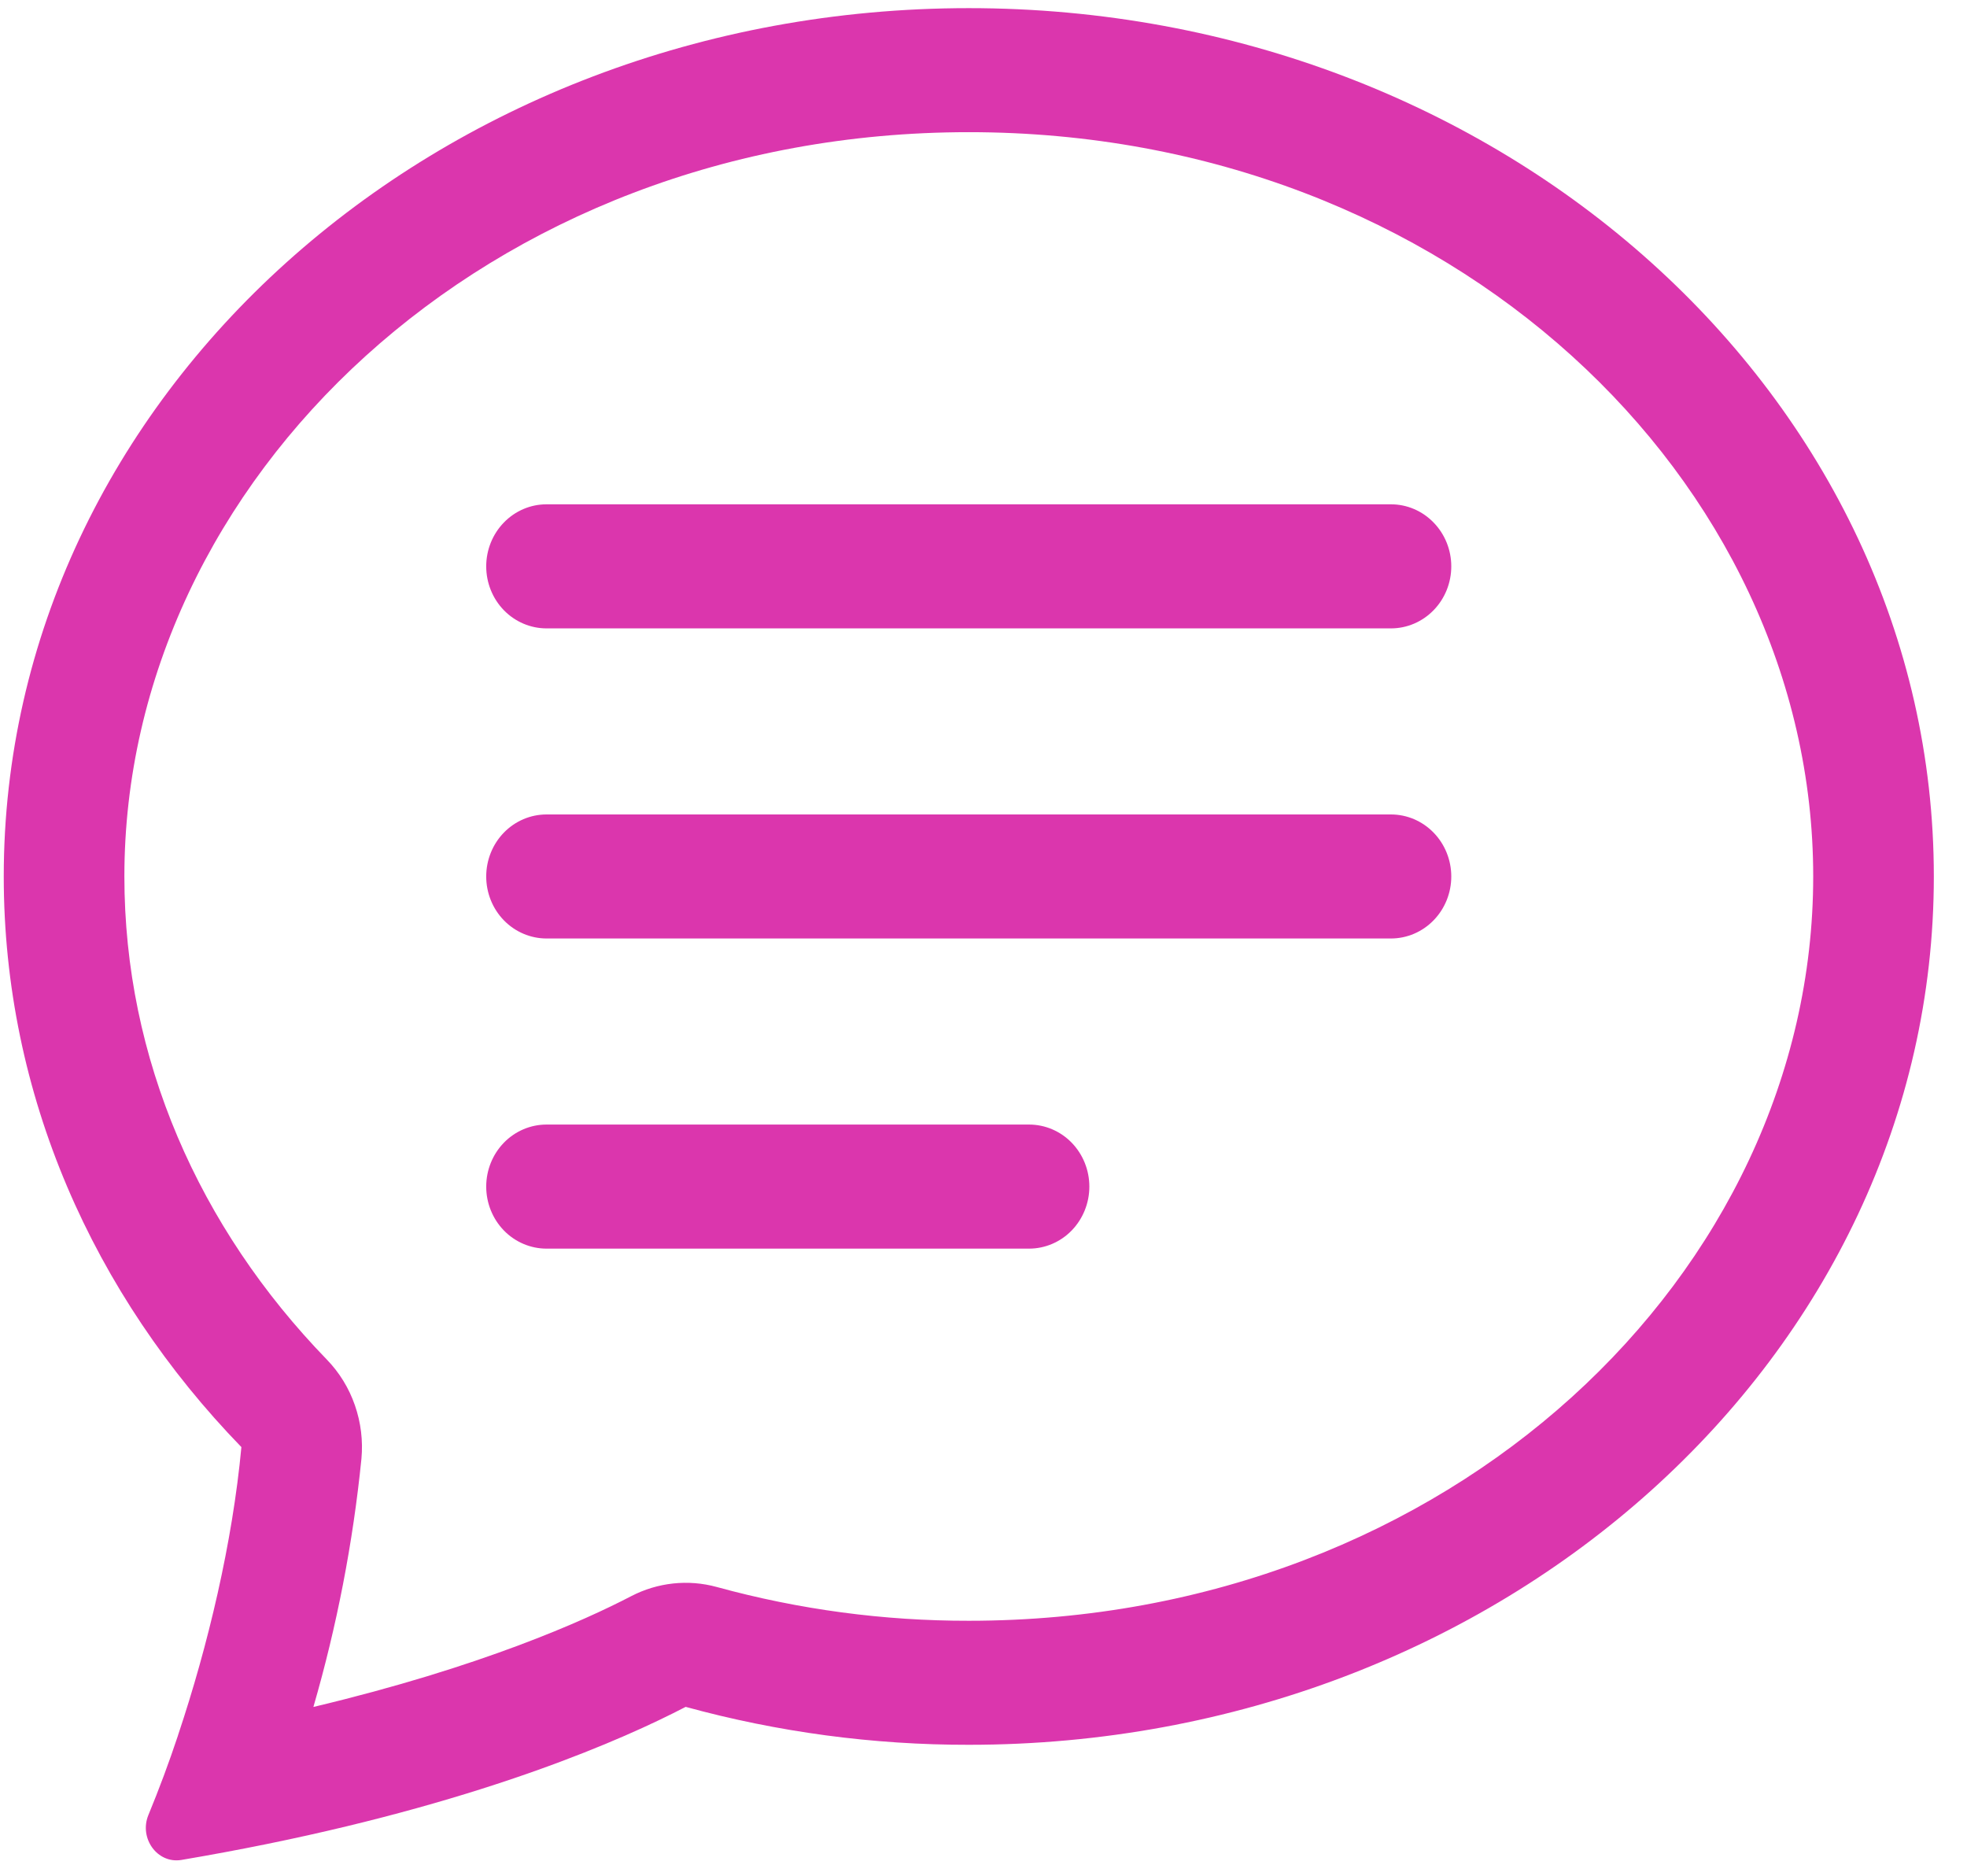
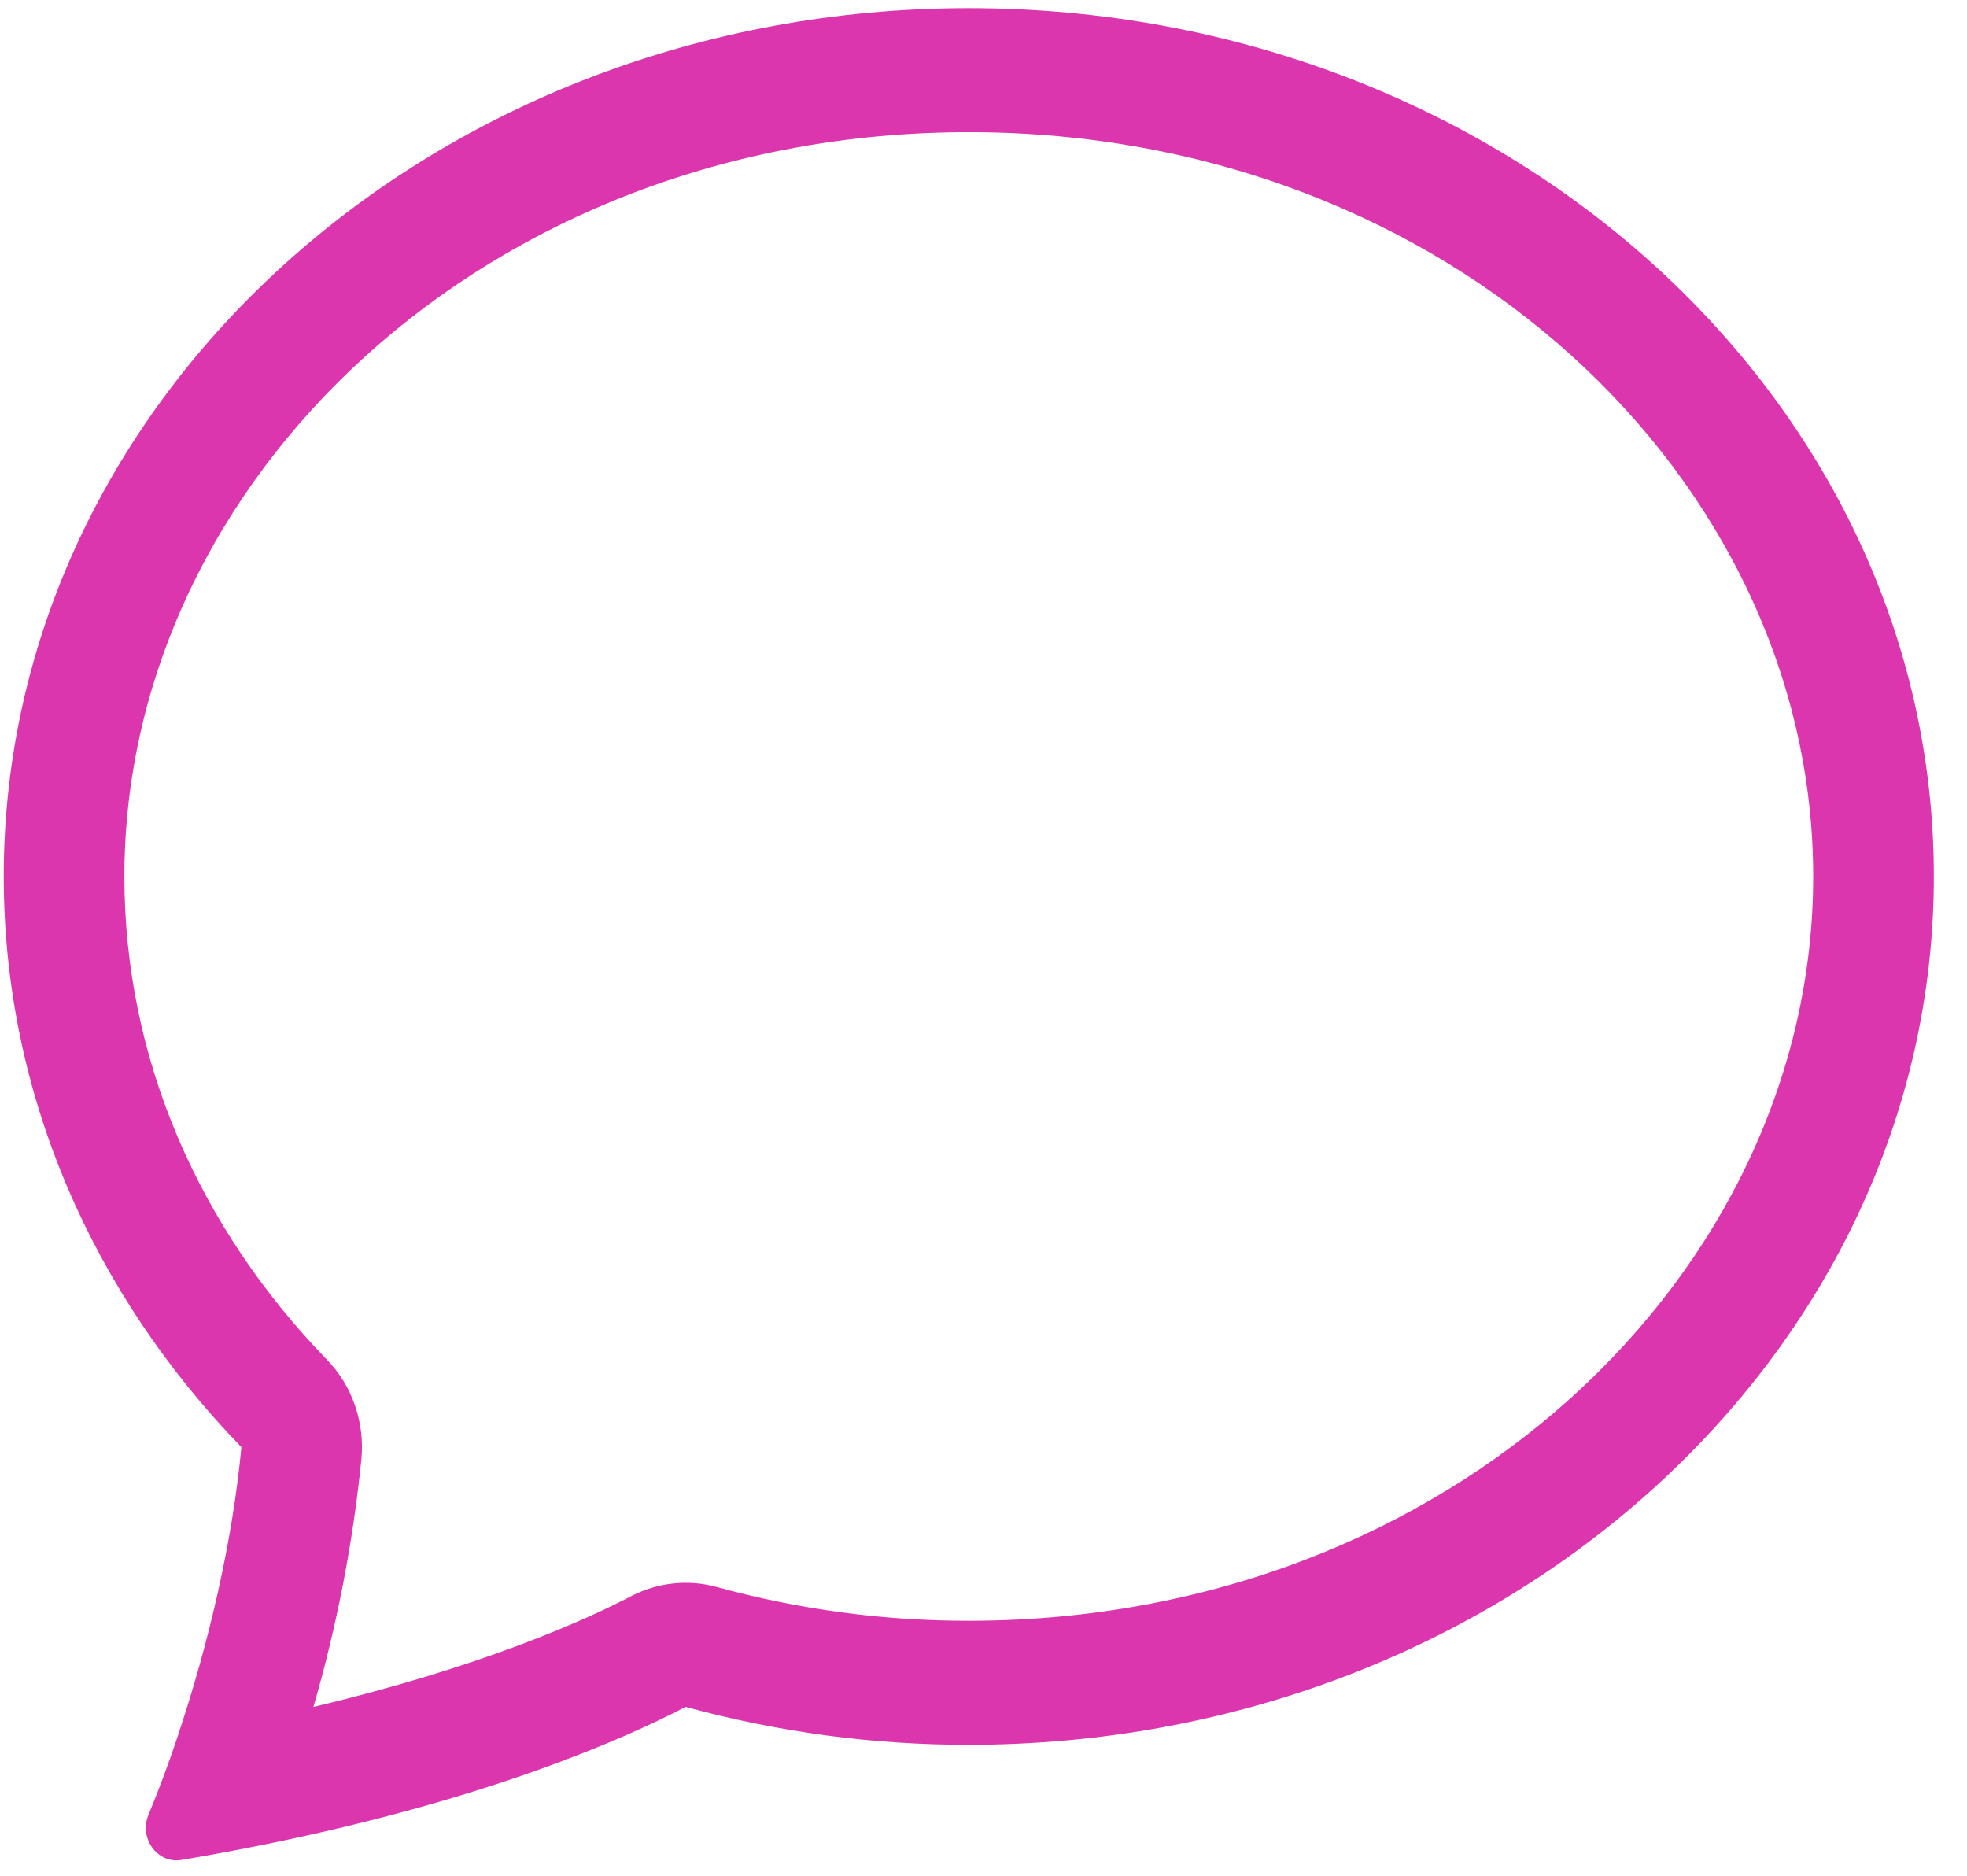
<svg xmlns="http://www.w3.org/2000/svg" width="43" height="41" viewBox="0 0 43 41" fill="none">
  <path d="M7.144 29.716C7.418 29.998 7.628 30.339 7.758 30.715C7.889 31.09 7.938 31.491 7.901 31.887C7.716 33.725 7.364 35.54 6.851 37.31C10.53 36.434 12.777 35.42 13.797 34.889C14.376 34.588 15.043 34.516 15.67 34.688C17.467 35.181 19.319 35.429 21.179 35.426C31.716 35.426 39.638 27.815 39.638 19.157C39.638 10.503 31.716 2.889 21.179 2.889C10.641 2.889 2.719 10.503 2.719 19.157C2.719 23.138 4.346 26.831 7.144 29.716ZM5.844 40.304C5.219 40.431 4.592 40.548 3.964 40.654C3.436 40.74 3.036 40.176 3.244 39.672C3.478 39.104 3.693 38.528 3.887 37.945L3.895 37.918C4.549 35.965 5.082 33.72 5.277 31.63C2.041 28.295 0.082 23.93 0.082 19.157C0.082 8.675 9.528 0.178 21.179 0.178C32.829 0.178 42.275 8.675 42.275 19.157C42.275 29.64 32.829 38.137 21.179 38.137C19.089 38.14 17.008 37.861 14.989 37.308C13.618 38.021 10.667 39.319 5.844 40.304Z" fill="#DB36AD" />
-   <path d="M10.629 12.379C10.629 12.02 10.768 11.675 11.015 11.421C11.262 11.166 11.598 11.023 11.947 11.023H30.407C30.757 11.023 31.092 11.166 31.339 11.421C31.587 11.675 31.726 12.02 31.726 12.379C31.726 12.739 31.587 13.084 31.339 13.338C31.092 13.592 30.757 13.735 30.407 13.735H11.947C11.598 13.735 11.262 13.592 11.015 13.338C10.768 13.084 10.629 12.739 10.629 12.379ZM10.629 19.158C10.629 18.798 10.768 18.453 11.015 18.199C11.262 17.945 11.598 17.802 11.947 17.802H30.407C30.757 17.802 31.092 17.945 31.339 18.199C31.587 18.453 31.726 18.798 31.726 19.158C31.726 19.517 31.587 19.862 31.339 20.116C31.092 20.37 30.757 20.513 30.407 20.513H11.947C11.598 20.513 11.262 20.37 11.015 20.116C10.768 19.862 10.629 19.517 10.629 19.158ZM10.629 25.936C10.629 25.576 10.768 25.232 11.015 24.977C11.262 24.723 11.598 24.58 11.947 24.58H22.496C22.846 24.58 23.181 24.723 23.428 24.977C23.675 25.232 23.814 25.576 23.814 25.936C23.814 26.296 23.675 26.64 23.428 26.895C23.181 27.149 22.846 27.292 22.496 27.292H11.947C11.598 27.292 11.262 27.149 11.015 26.895C10.768 26.64 10.629 26.296 10.629 25.936Z" fill="#DB36AD" />
</svg>